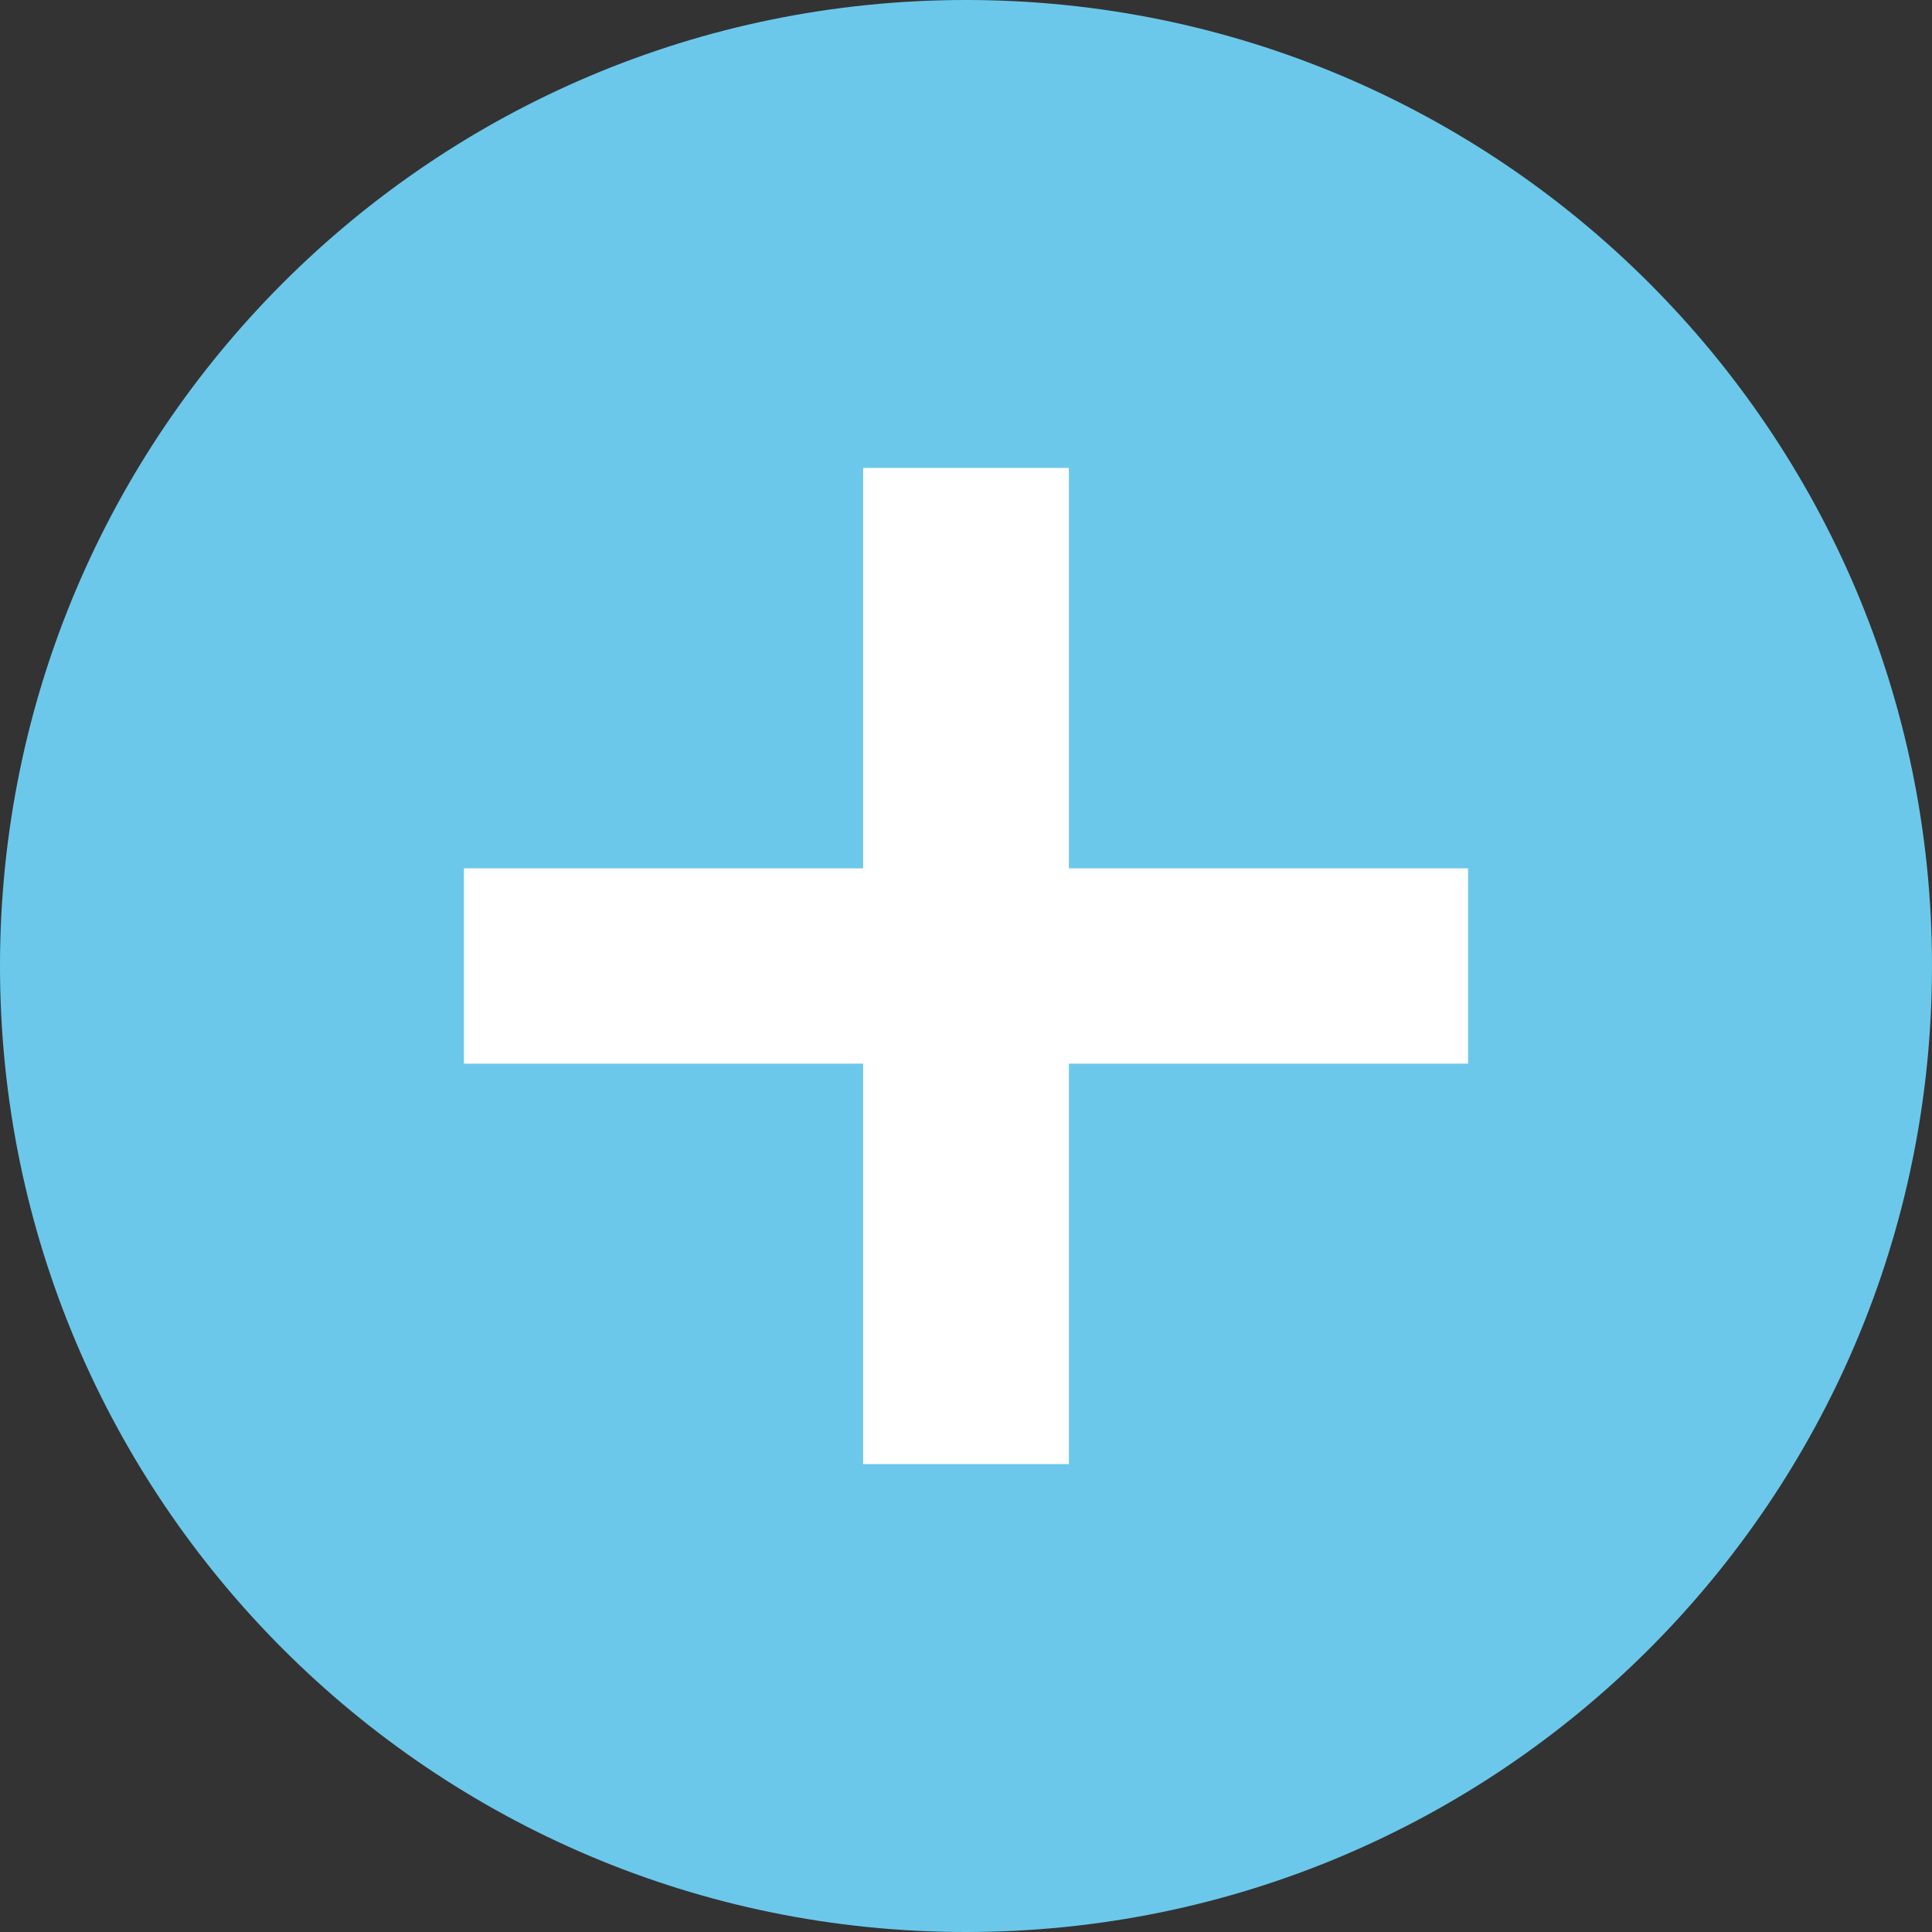
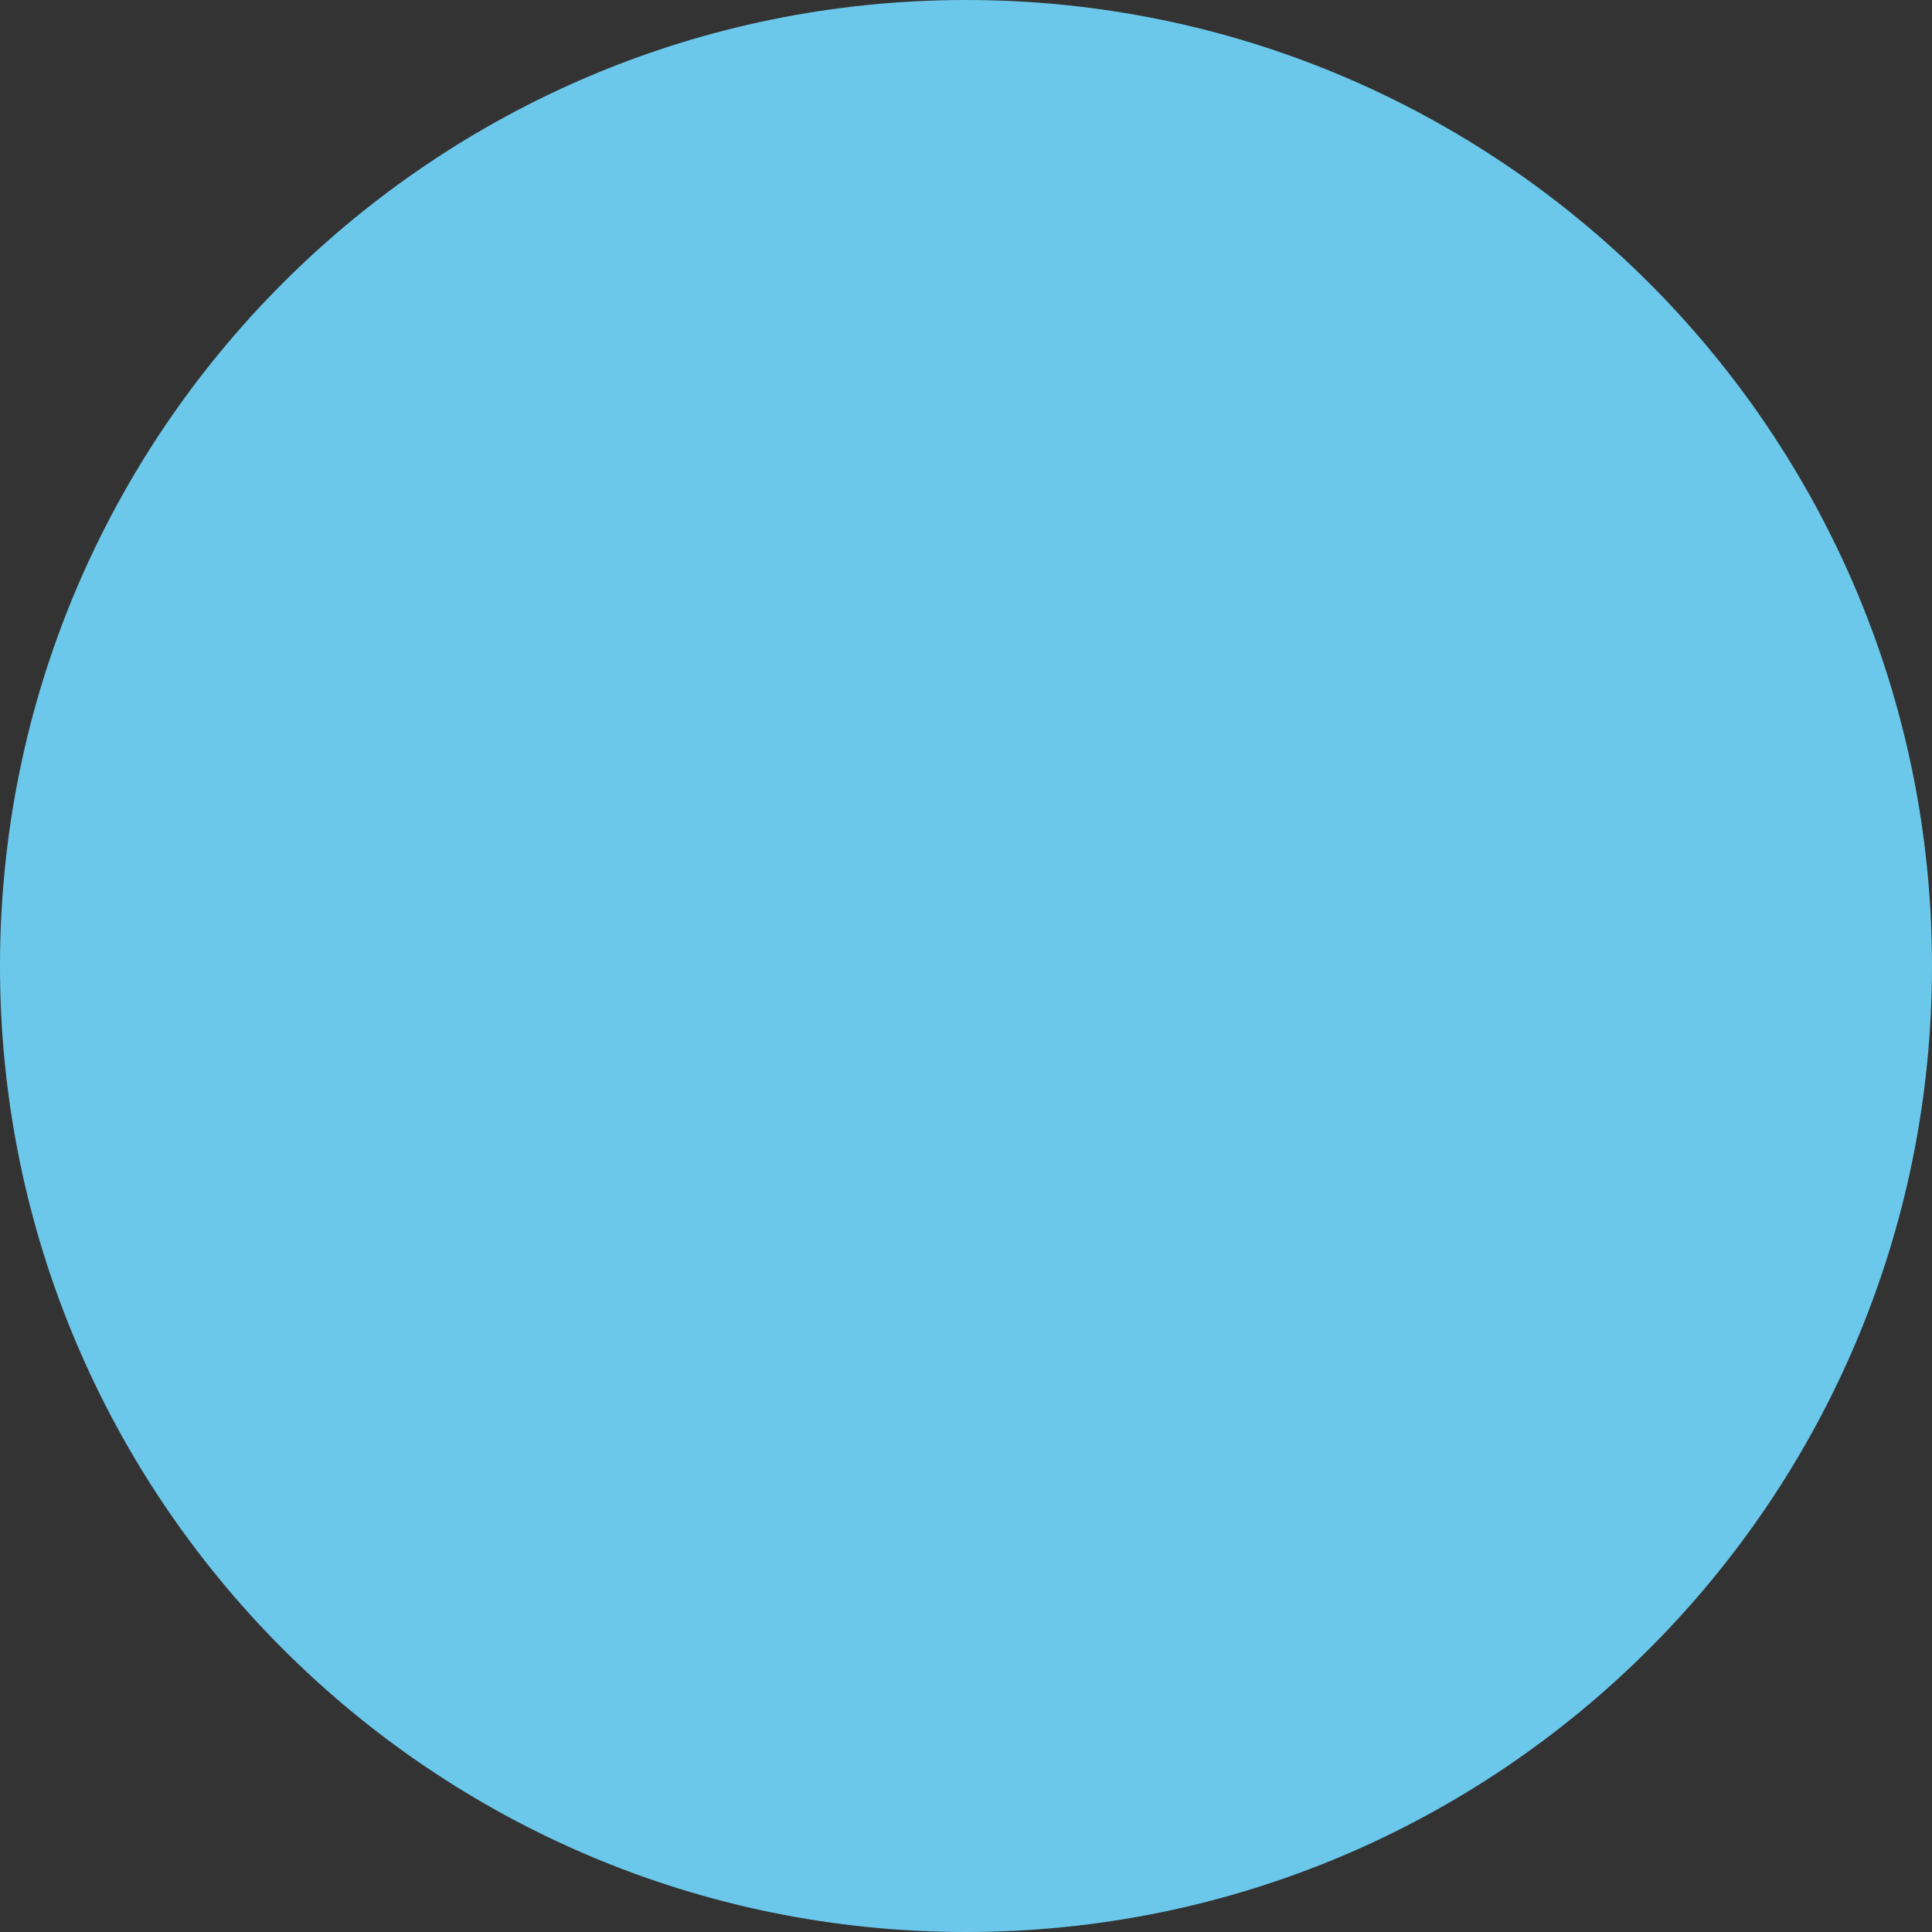
<svg xmlns="http://www.w3.org/2000/svg" id="Ebene_1" data-name="Ebene 1" viewBox="0 0 310 310">
  <rect x="0" y="0" width="310" height="310" fill="#333333" stroke="none" />
  <defs>
    <style>      .cls-1 {        fill: #fff;      }      .cls-2 {        fill: #6bc8eb;      }    </style>
  </defs>
-   <path class="cls-2" d="M155,310c85.6,0,155-69.4,155-155S240.6,0,155,0,0,69.4,0,155s69.4,155,155,155h0Z" />
-   <polygon class="cls-1" points="171.51 234.92 171.51 170.67 235.56 170.67 235.56 139.33 171.51 139.33 171.51 75.08 138.49 75.08 138.49 139.33 74.44 139.33 74.44 170.67 138.49 170.67 138.49 234.92 171.51 234.92 171.51 234.92" />
+   <path class="cls-2" d="M155,310c85.6,0,155-69.4,155-155S240.6,0,155,0,0,69.4,0,155s69.4,155,155,155Z" />
</svg>